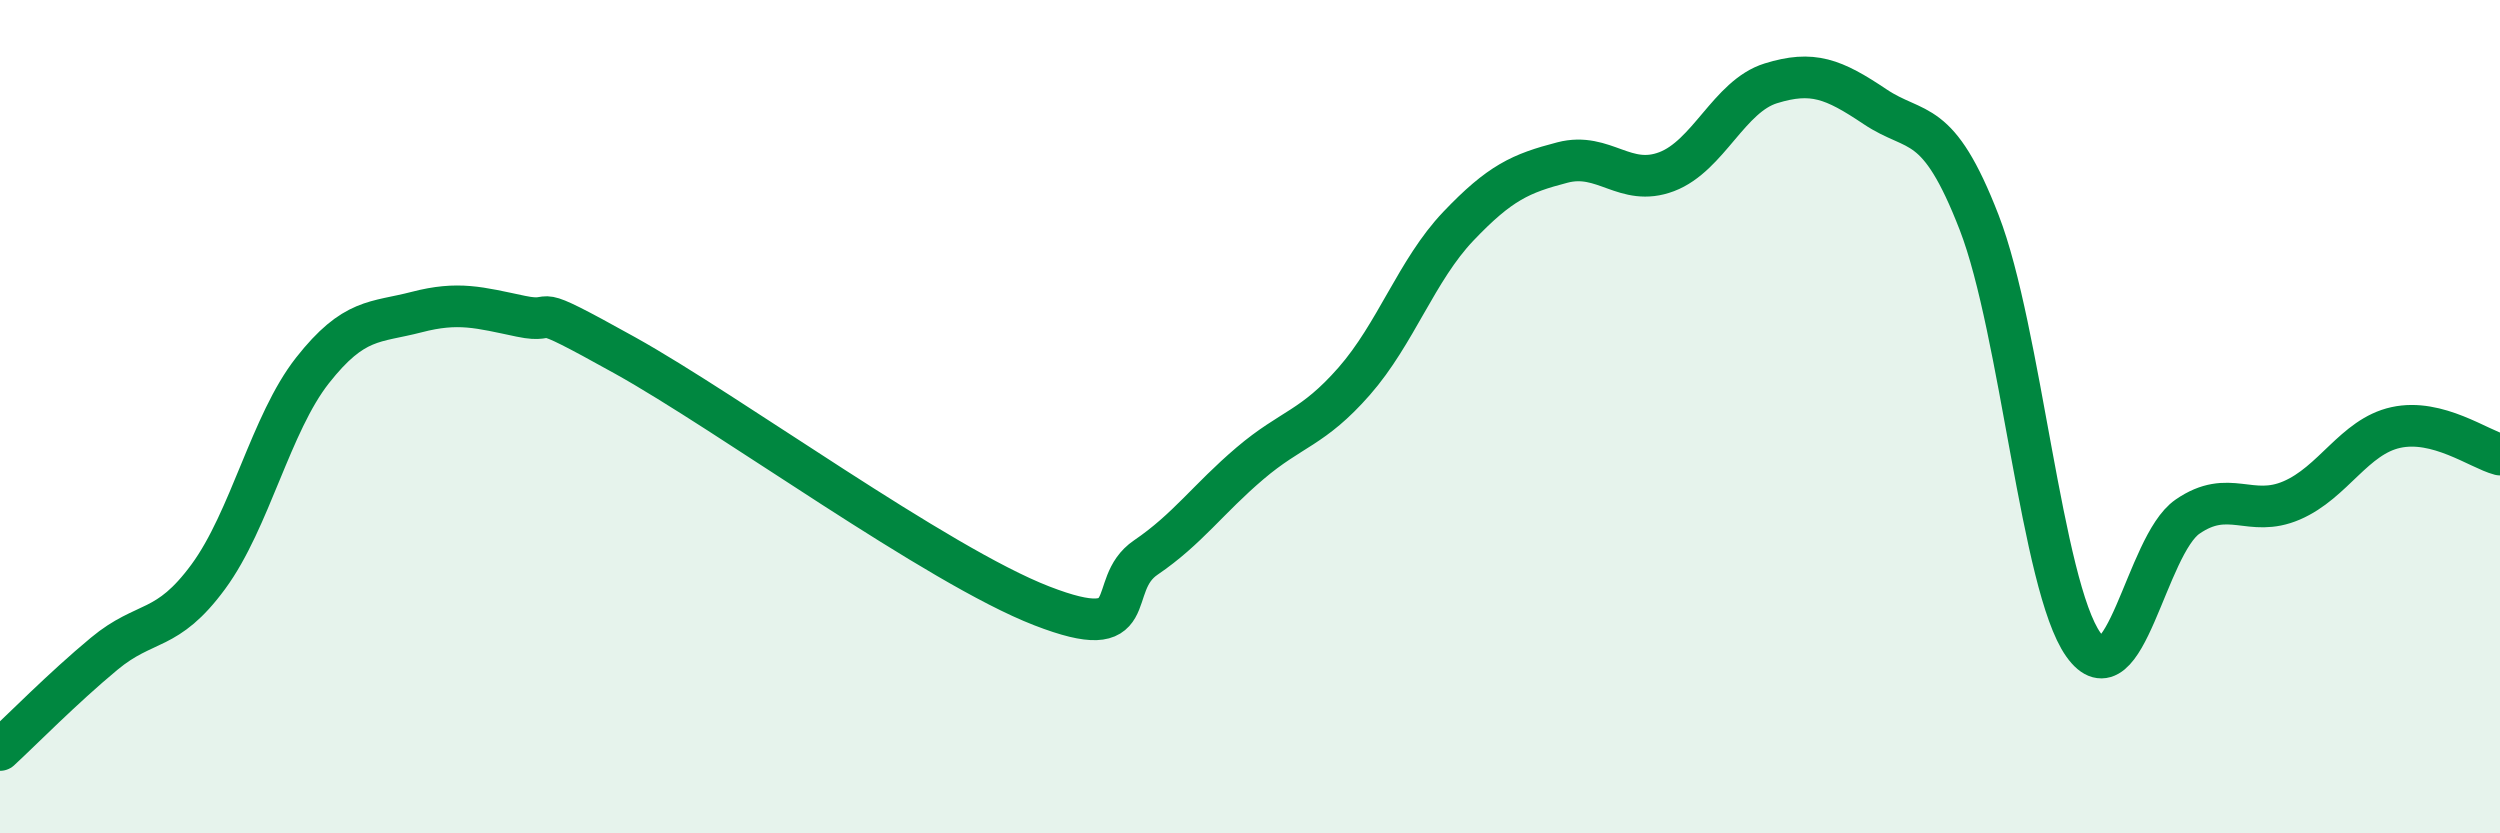
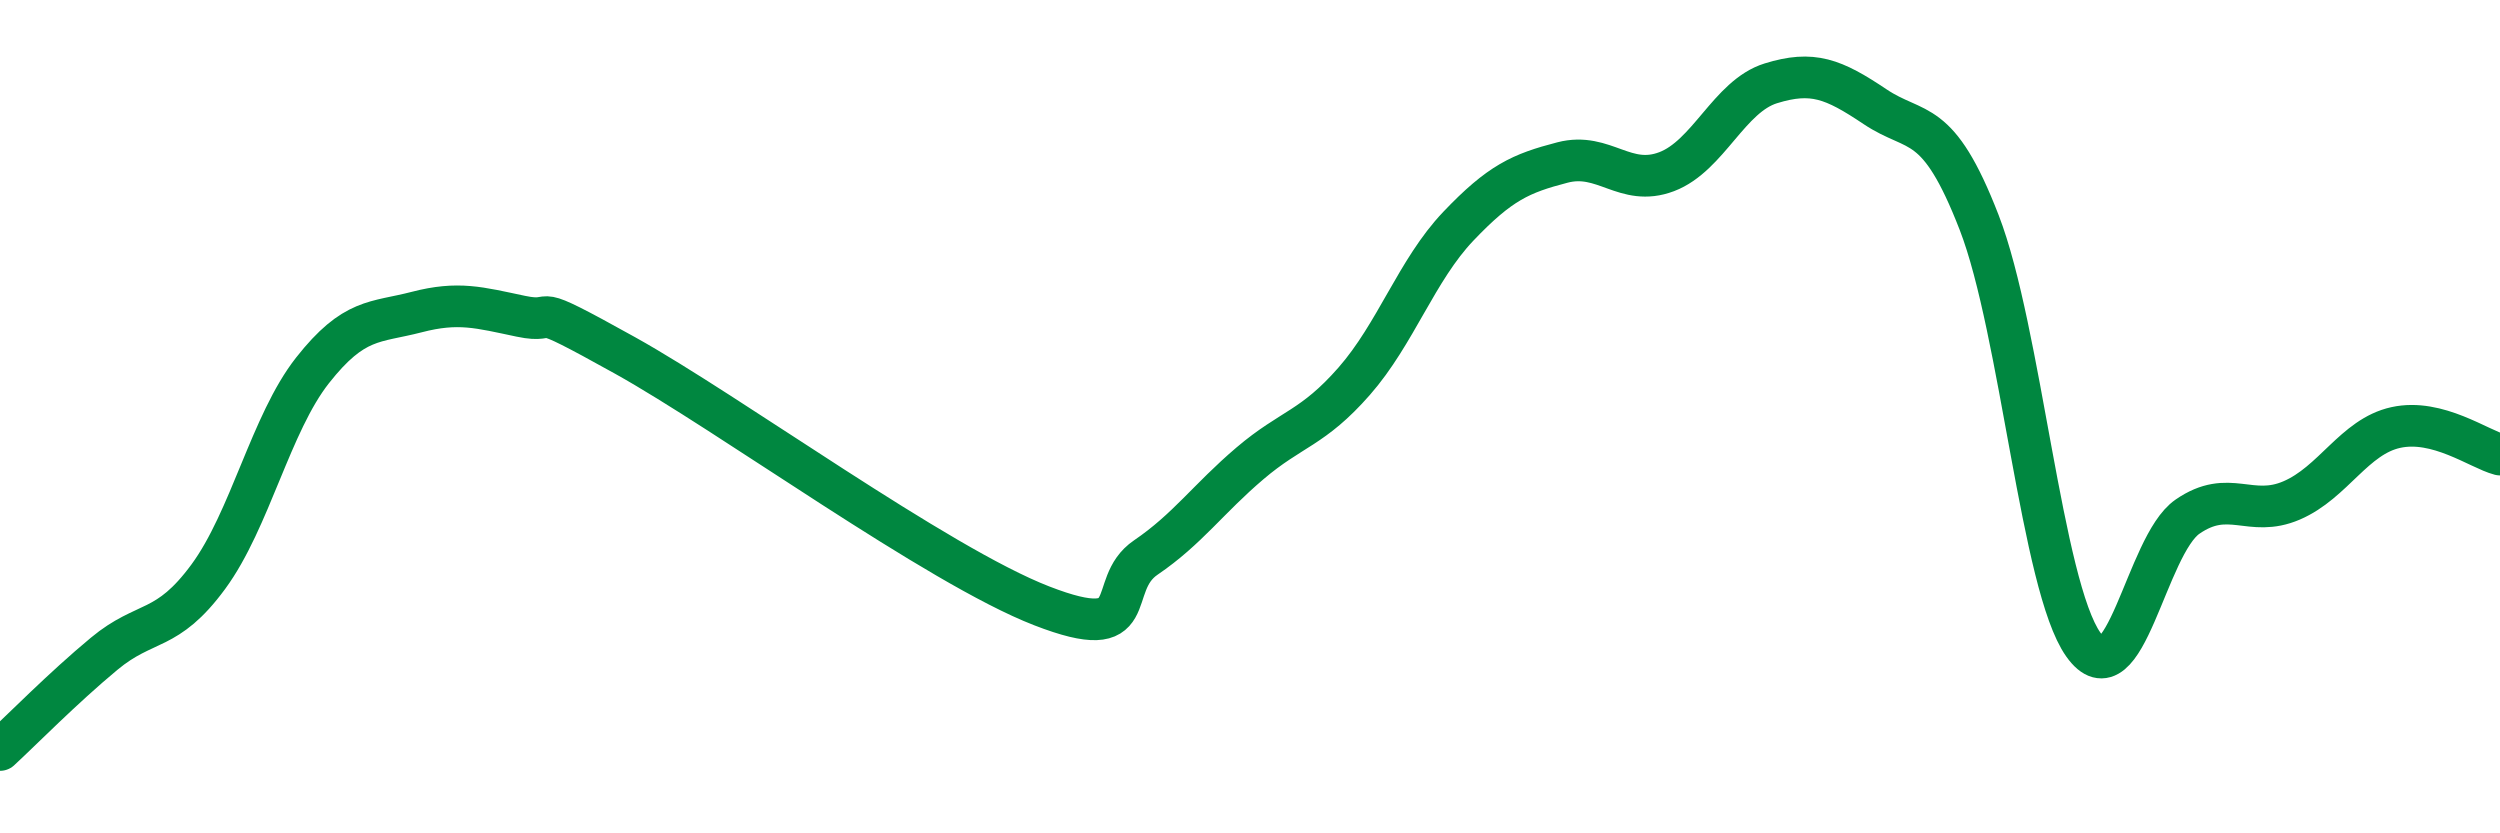
<svg xmlns="http://www.w3.org/2000/svg" width="60" height="20" viewBox="0 0 60 20">
-   <path d="M 0,18 C 0.5,17.54 1.5,16.52 2.5,15.69 C 3.5,14.86 4,15.2 5,13.84 C 6,12.48 6.5,10.16 7.5,8.89 C 8.5,7.62 9,7.75 10,7.49 C 11,7.23 11.5,7.38 12.5,7.59 C 13.5,7.8 12.5,7.14 15,8.53 C 17.5,9.92 22.5,13.57 25,14.54 C 27.5,15.51 26.5,14.06 27.5,13.38 C 28.5,12.7 29,11.97 30,11.12 C 31,10.27 31.5,10.29 32.5,9.15 C 33.5,8.01 34,6.48 35,5.43 C 36,4.38 36.5,4.16 37.5,3.9 C 38.5,3.64 39,4.5 40,4.12 C 41,3.74 41.5,2.31 42.5,2 C 43.5,1.69 44,1.89 45,2.56 C 46,3.23 46.5,2.76 47.5,5.34 C 48.5,7.92 49,14.06 50,15.47 C 51,16.88 51.5,13.09 52.5,12.4 C 53.5,11.71 54,12.44 55,12.01 C 56,11.58 56.5,10.48 57.5,10.26 C 58.5,10.04 59.5,10.78 60,10.91L60 20L0 20Z" fill="#008740" opacity="0.1" stroke-linecap="round" stroke-linejoin="round" />
  <path d="M 0,18 C 0.5,17.54 1.5,16.52 2.5,15.69 C 3.5,14.86 4,15.2 5,13.84 C 6,12.48 6.5,10.16 7.5,8.89 C 8.5,7.62 9,7.75 10,7.49 C 11,7.23 11.5,7.38 12.5,7.59 C 13.5,7.8 12.5,7.14 15,8.53 C 17.5,9.92 22.5,13.57 25,14.54 C 27.5,15.51 26.5,14.06 27.5,13.38 C 28.5,12.7 29,11.97 30,11.12 C 31,10.27 31.5,10.29 32.5,9.15 C 33.5,8.01 34,6.48 35,5.43 C 36,4.38 36.5,4.16 37.5,3.9 C 38.5,3.64 39,4.5 40,4.12 C 41,3.74 41.5,2.31 42.5,2 C 43.5,1.69 44,1.89 45,2.56 C 46,3.23 46.5,2.76 47.5,5.34 C 48.5,7.92 49,14.06 50,15.47 C 51,16.88 51.5,13.09 52.5,12.4 C 53.5,11.71 54,12.44 55,12.01 C 56,11.58 56.5,10.48 57.5,10.26 C 58.5,10.04 59.5,10.78 60,10.91" stroke="#008740" stroke-width="1" fill="none" stroke-linecap="round" stroke-linejoin="round" />
</svg>